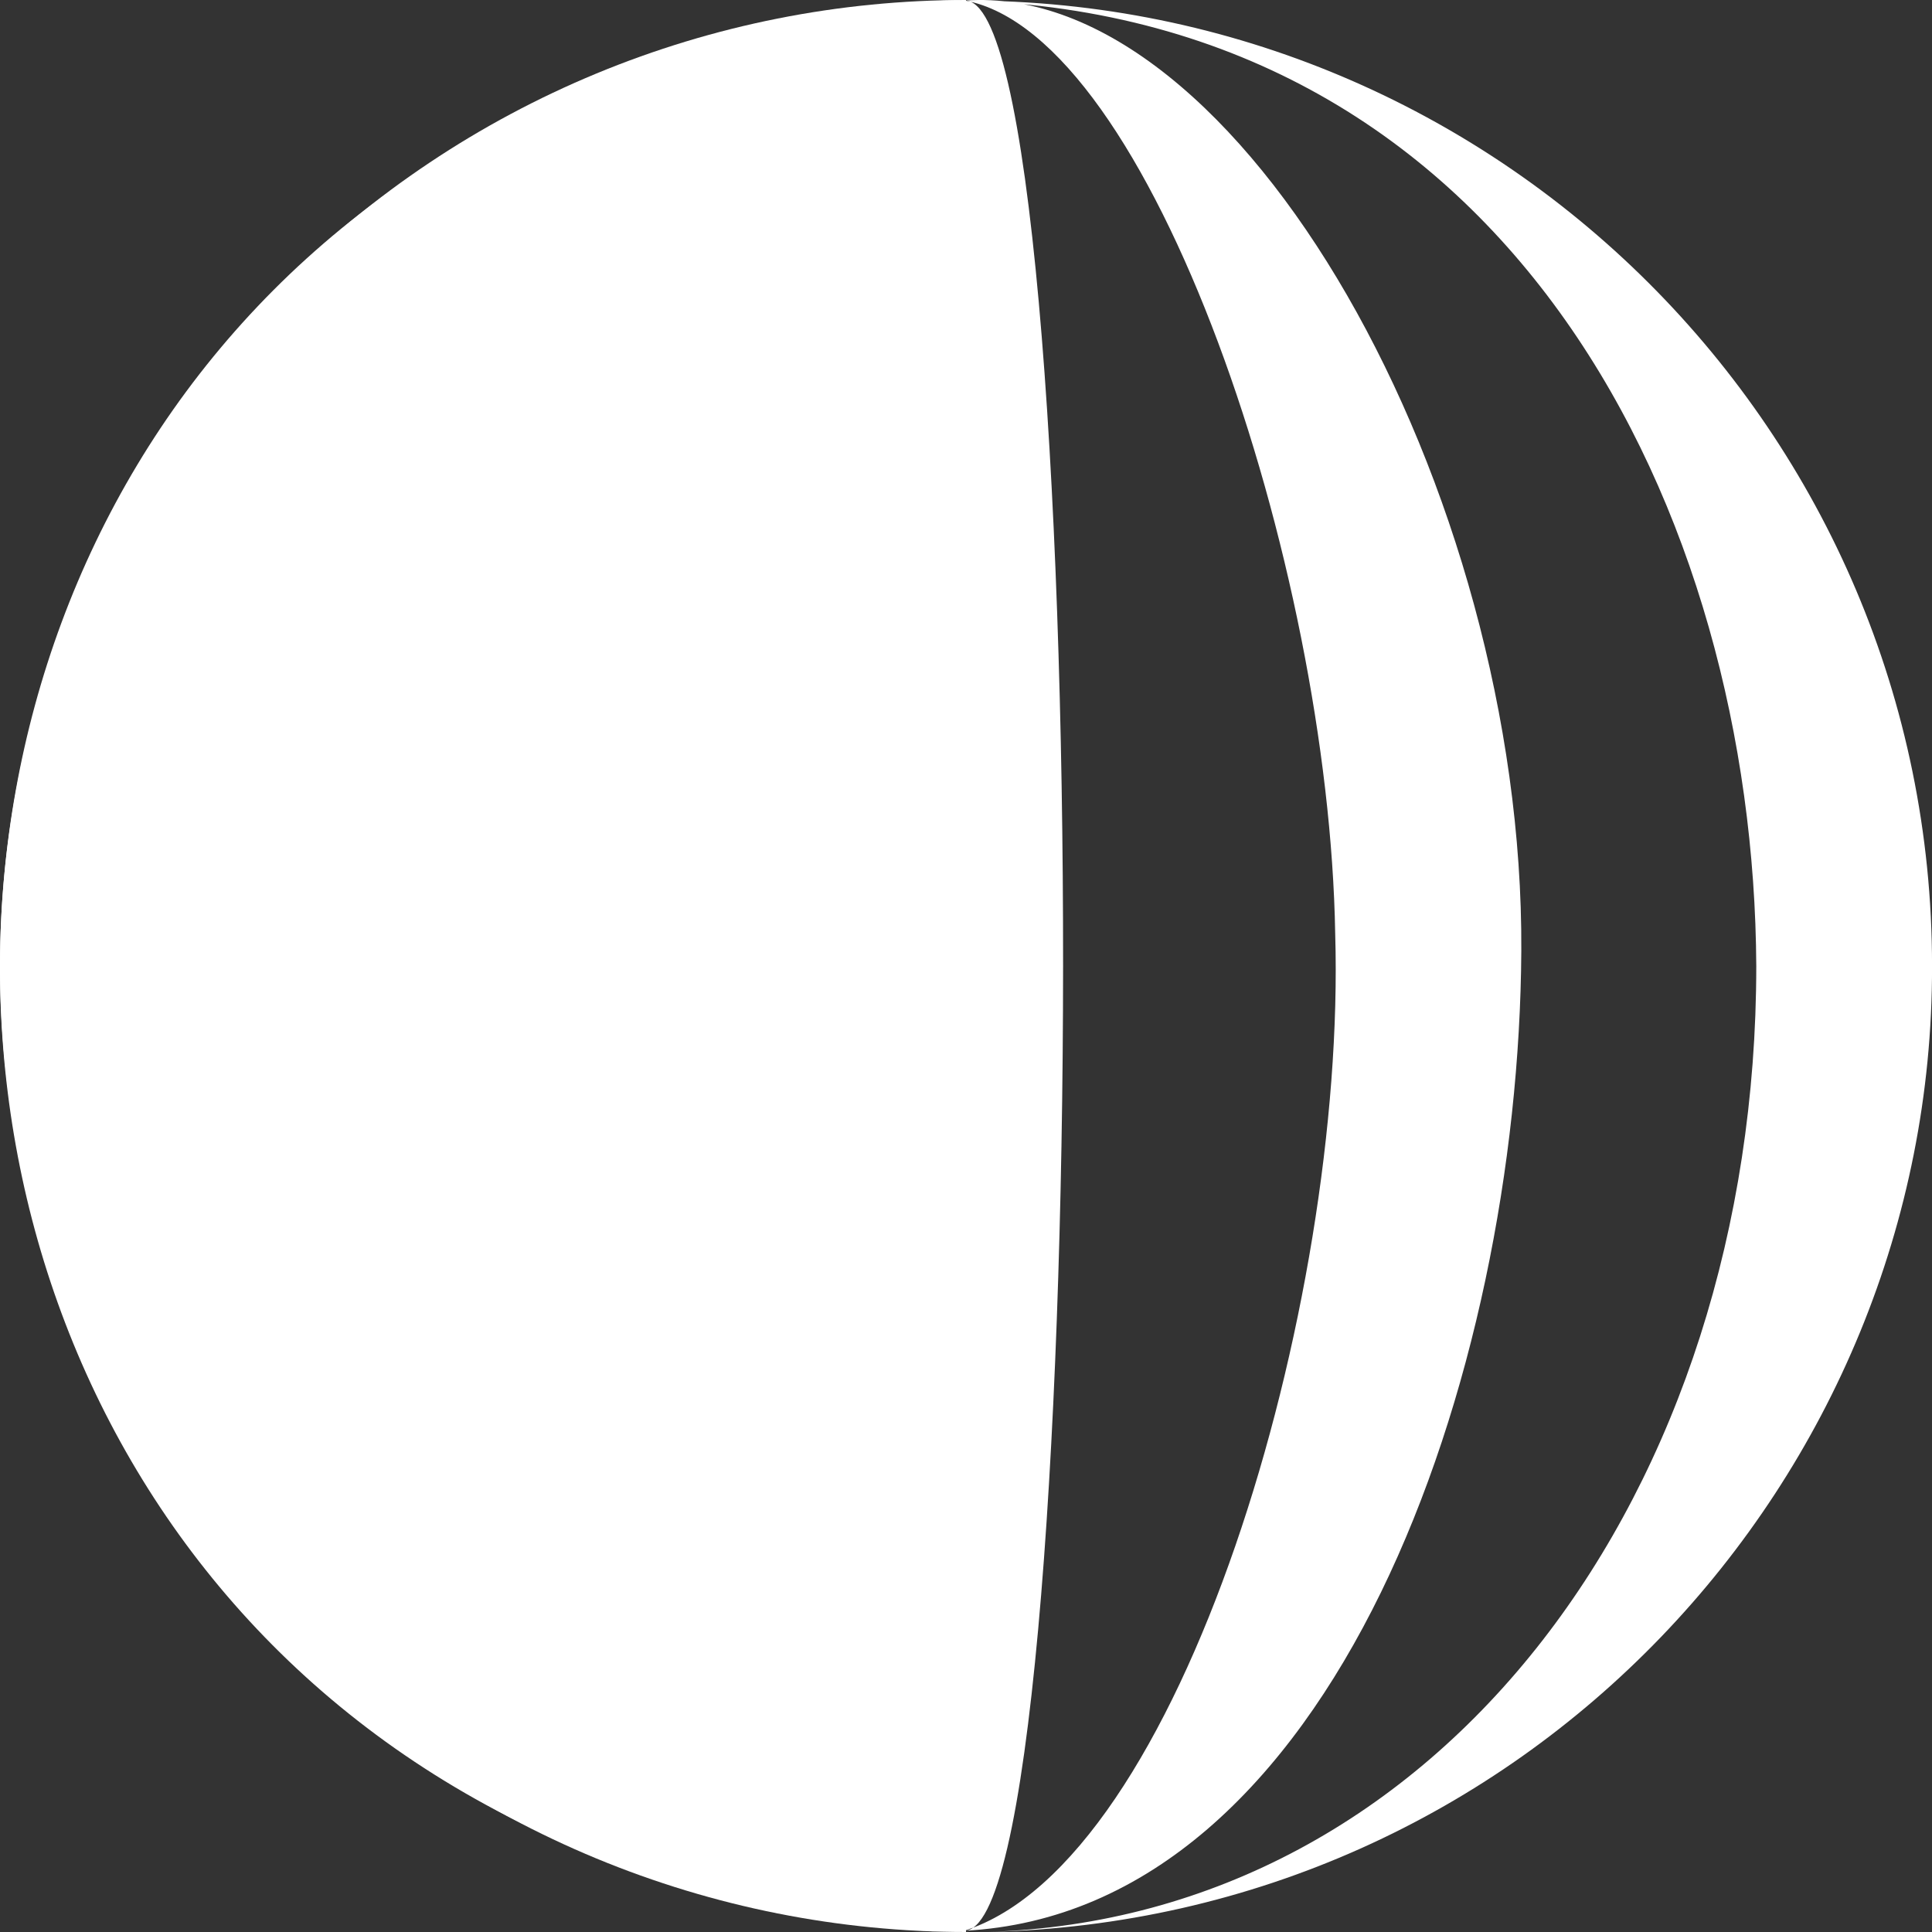
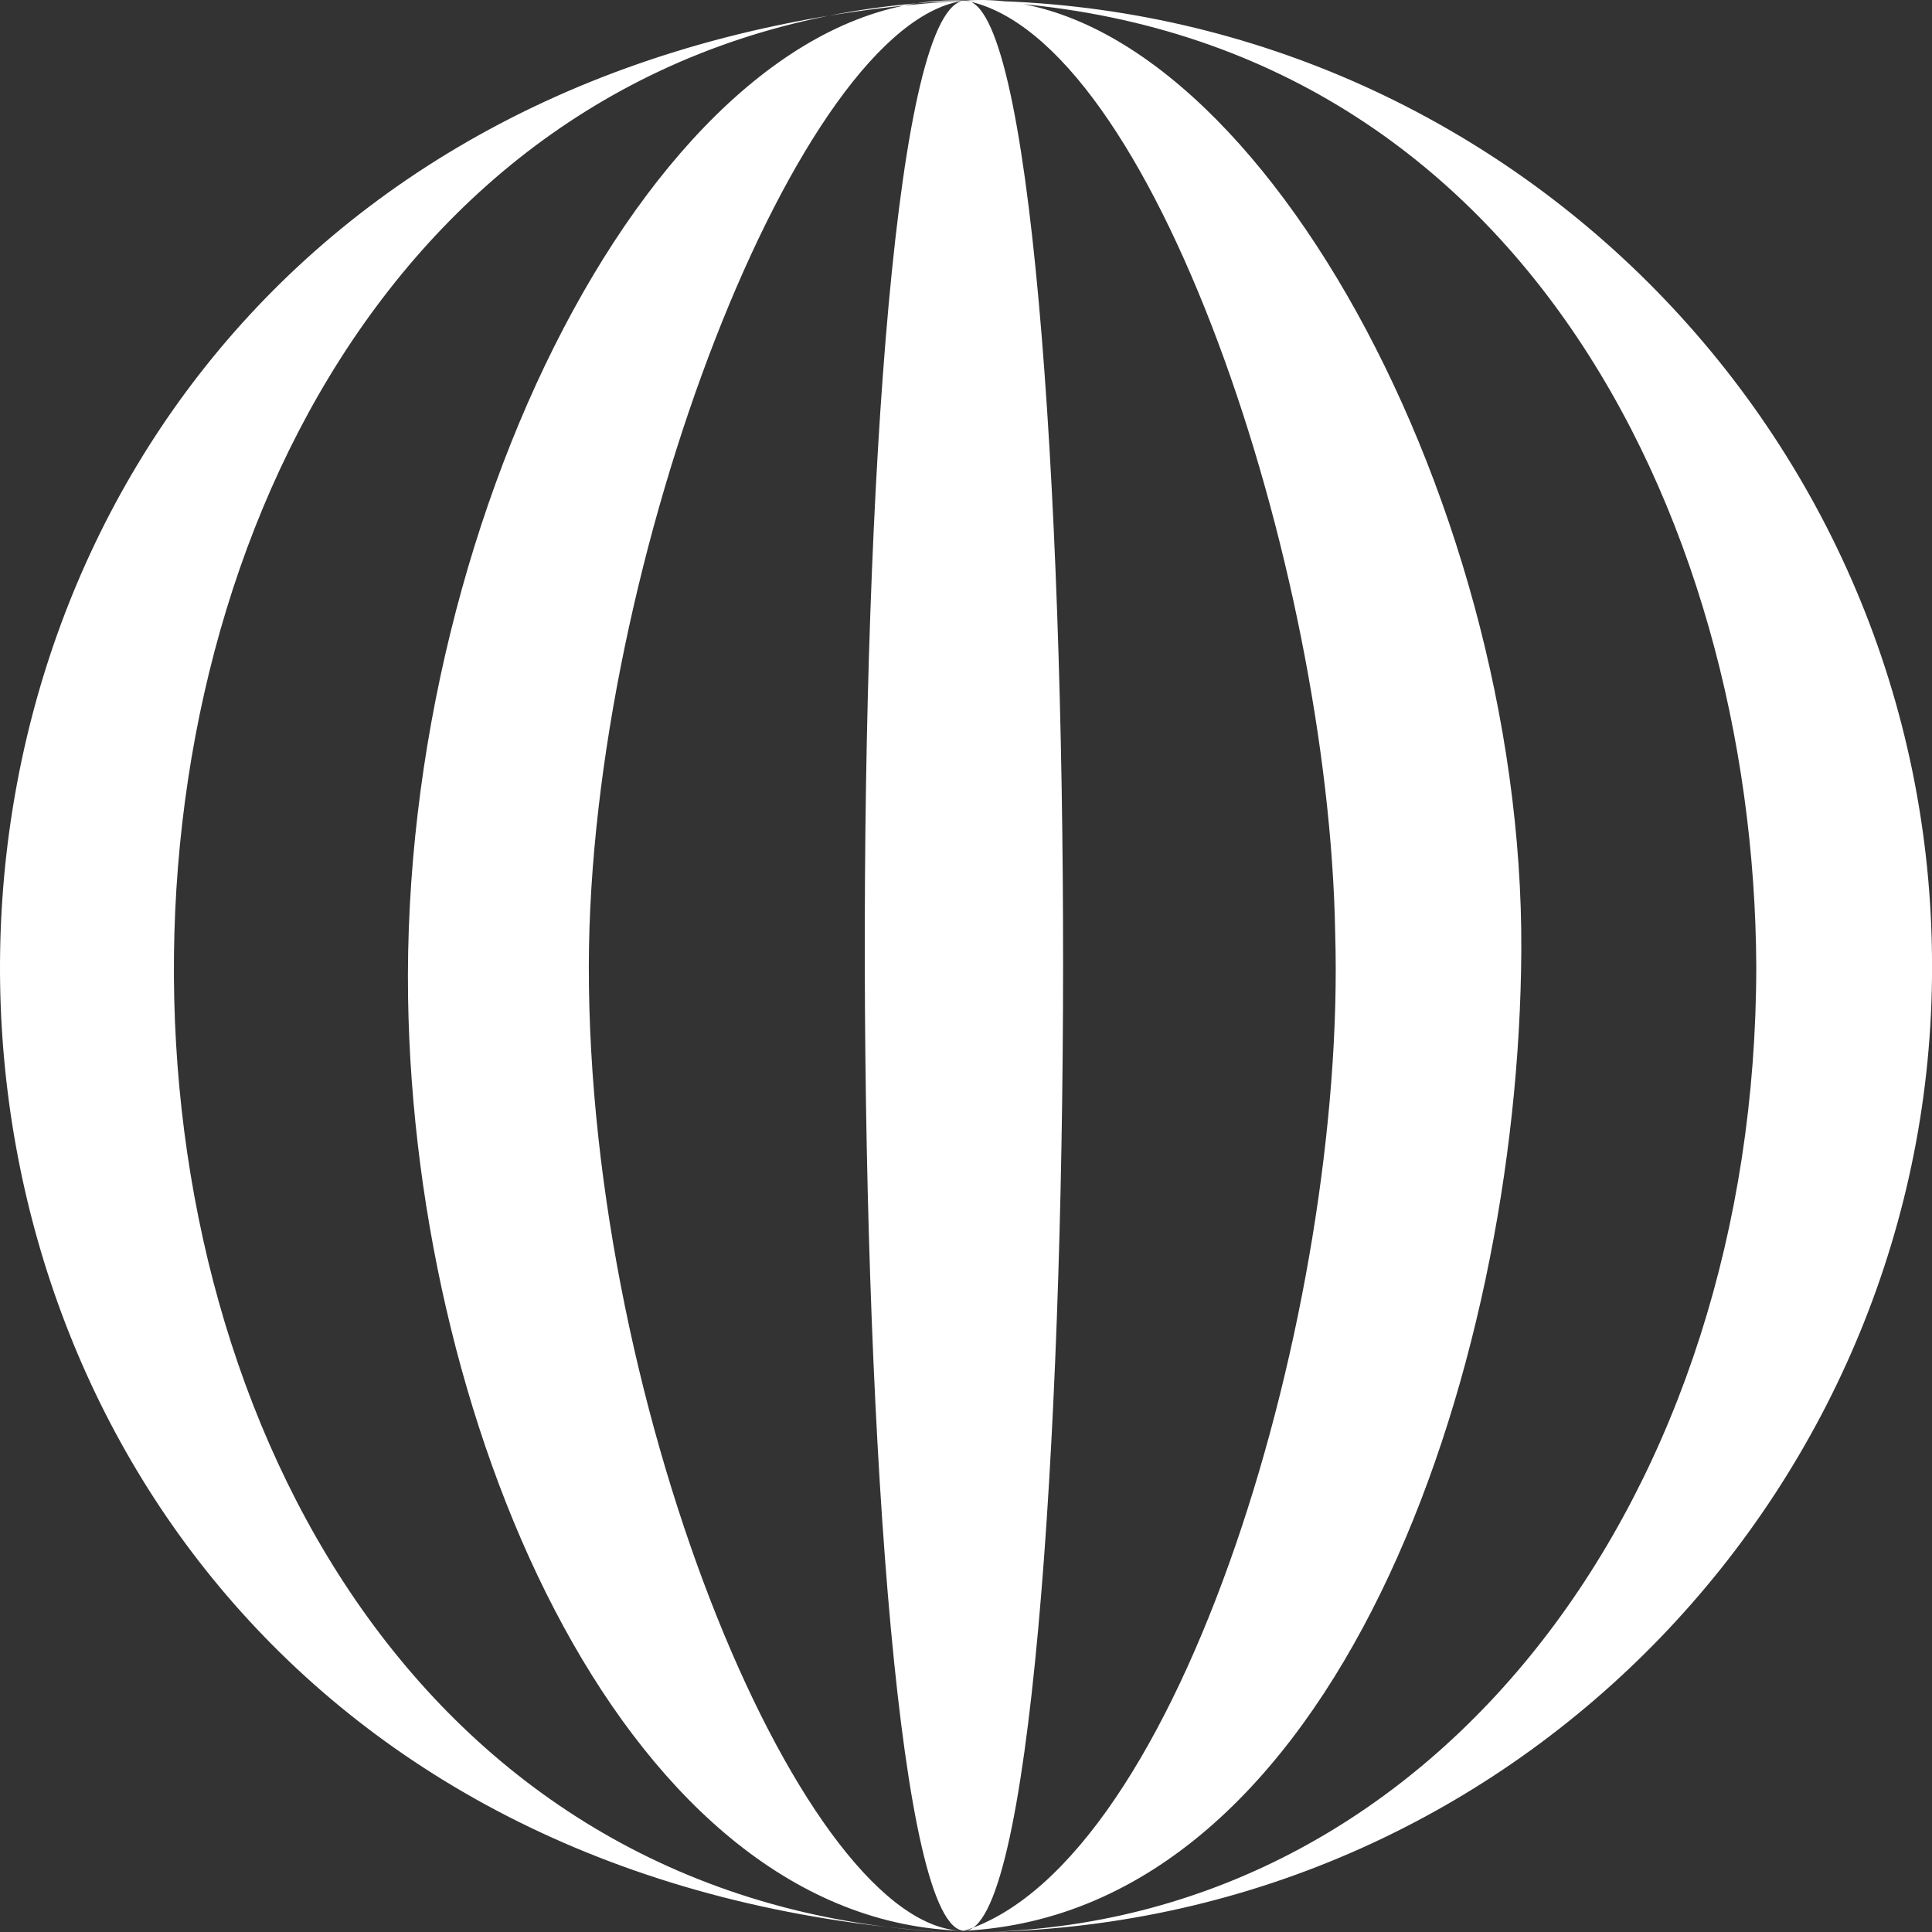
<svg xmlns="http://www.w3.org/2000/svg" width="193" height="193" viewBox="0 0 193 193" fill="none">
  <rect x="0" y="0" width="193" height="193" fill="#333333" stroke="none" />
  <path d="M96.407 0.054C82.62 0.711 83.512 192.481 96.322 192.878C109.435 192.865 109.52 0.042 96.407 0.054ZM58.822 96.444C58.739 141.491 80.58 192.893 96.322 192.878C62.96 192.088 41.451 143.66 40.766 99.715C39.995 50.431 67.022 -1.13 96.407 0.054C79.898 2.073 58.898 56.083 58.822 96.444ZM96.322 192.878C117.989 186.018 134.488 130.503 133.382 93.284C132.772 56.472 115.075 3.524 96.407 0.054C123.799 -1.892 152.233 48.824 151.973 94.994C151.735 137.272 133.363 190.98 96.322 192.878ZM94.174 193C-31.612 184.284 -31.911 7.768 96.407 0.054C-7.66 3.128 -9.523 186.961 94.174 193ZM98.644 192.995C144.086 191.596 175.433 148.922 175.446 96.513C175.222 51.448 151.173 1.683 96.407 0.054C149.741 0.003 193.019 43.232 193.004 96.496C193.118 147.728 152.164 191.835 98.644 192.995Z" fill="white" />
-   <path d="M96.502 193C83.829 193 71.281 190.504 59.572 185.654C47.864 180.805 37.226 173.697 28.265 164.736C19.304 155.775 12.195 145.137 7.346 133.429C2.496 121.721 0 109.172 0 96.5C0 83.828 2.496 71.279 7.346 59.571C12.195 47.863 19.304 37.225 28.265 28.264C37.226 19.303 47.864 12.195 59.572 7.346C71.281 2.496 83.829 0 96.502 0V96.5V193Z" fill="white" />
</svg>